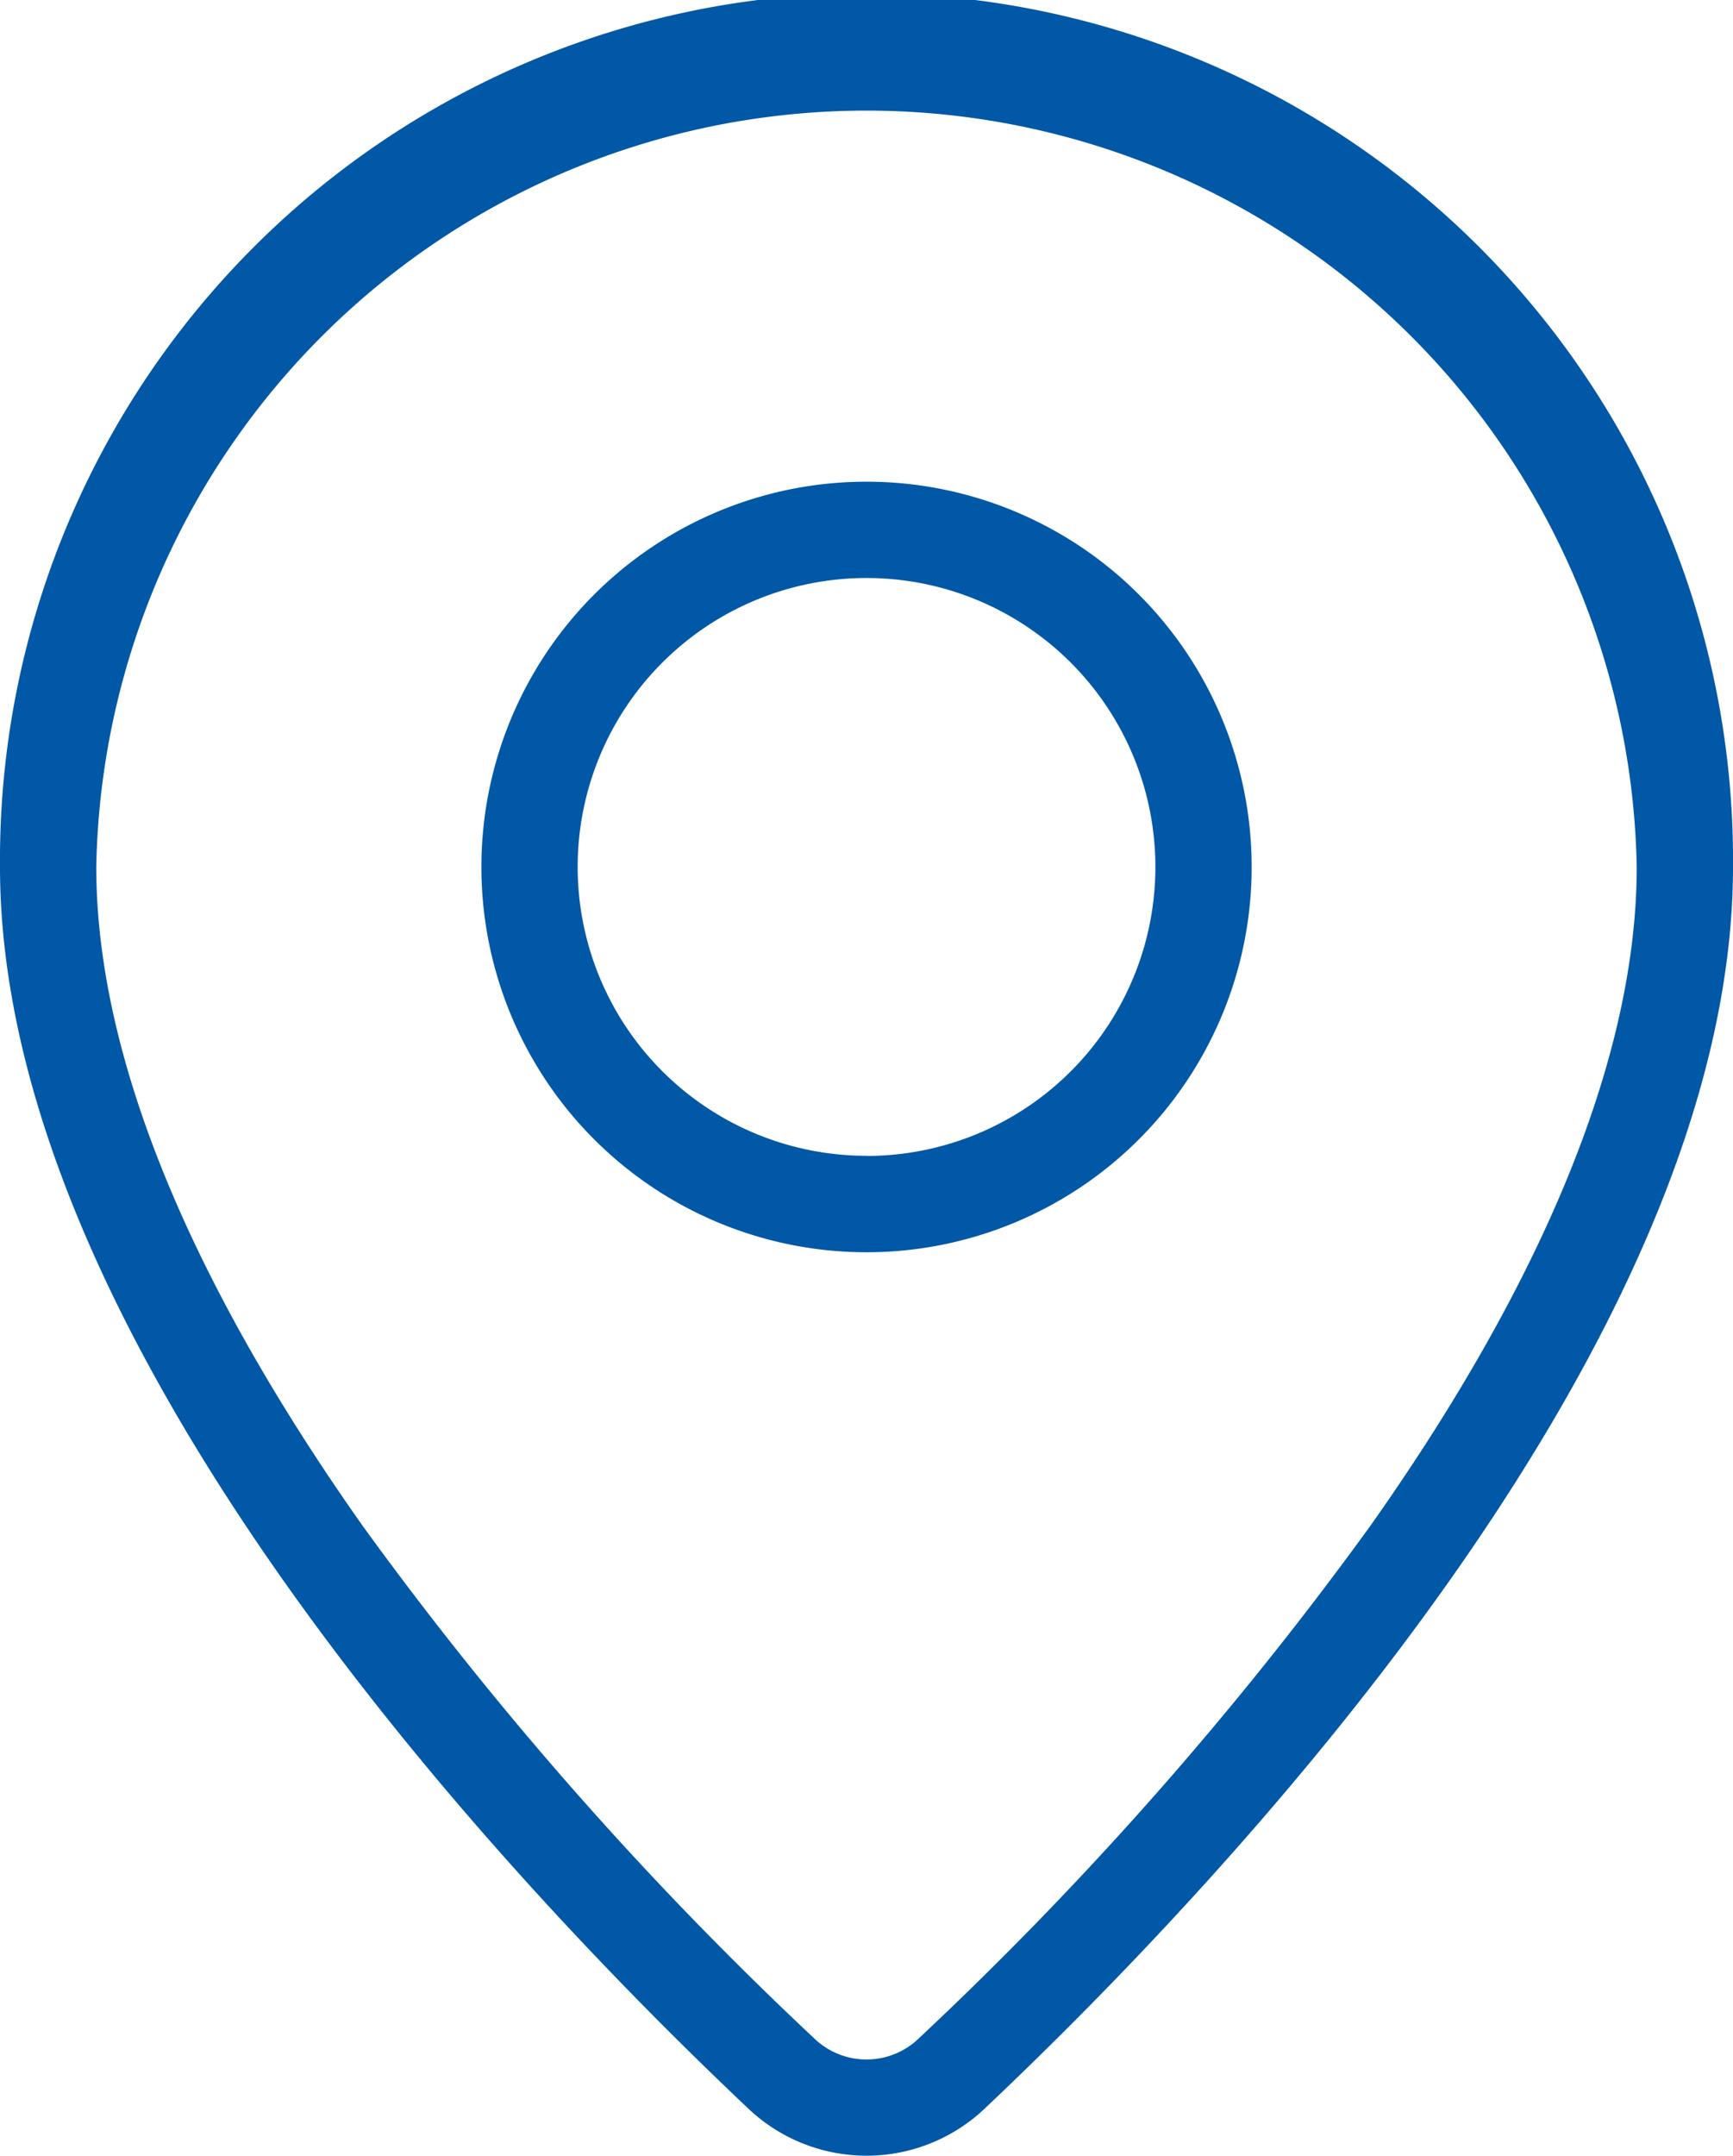
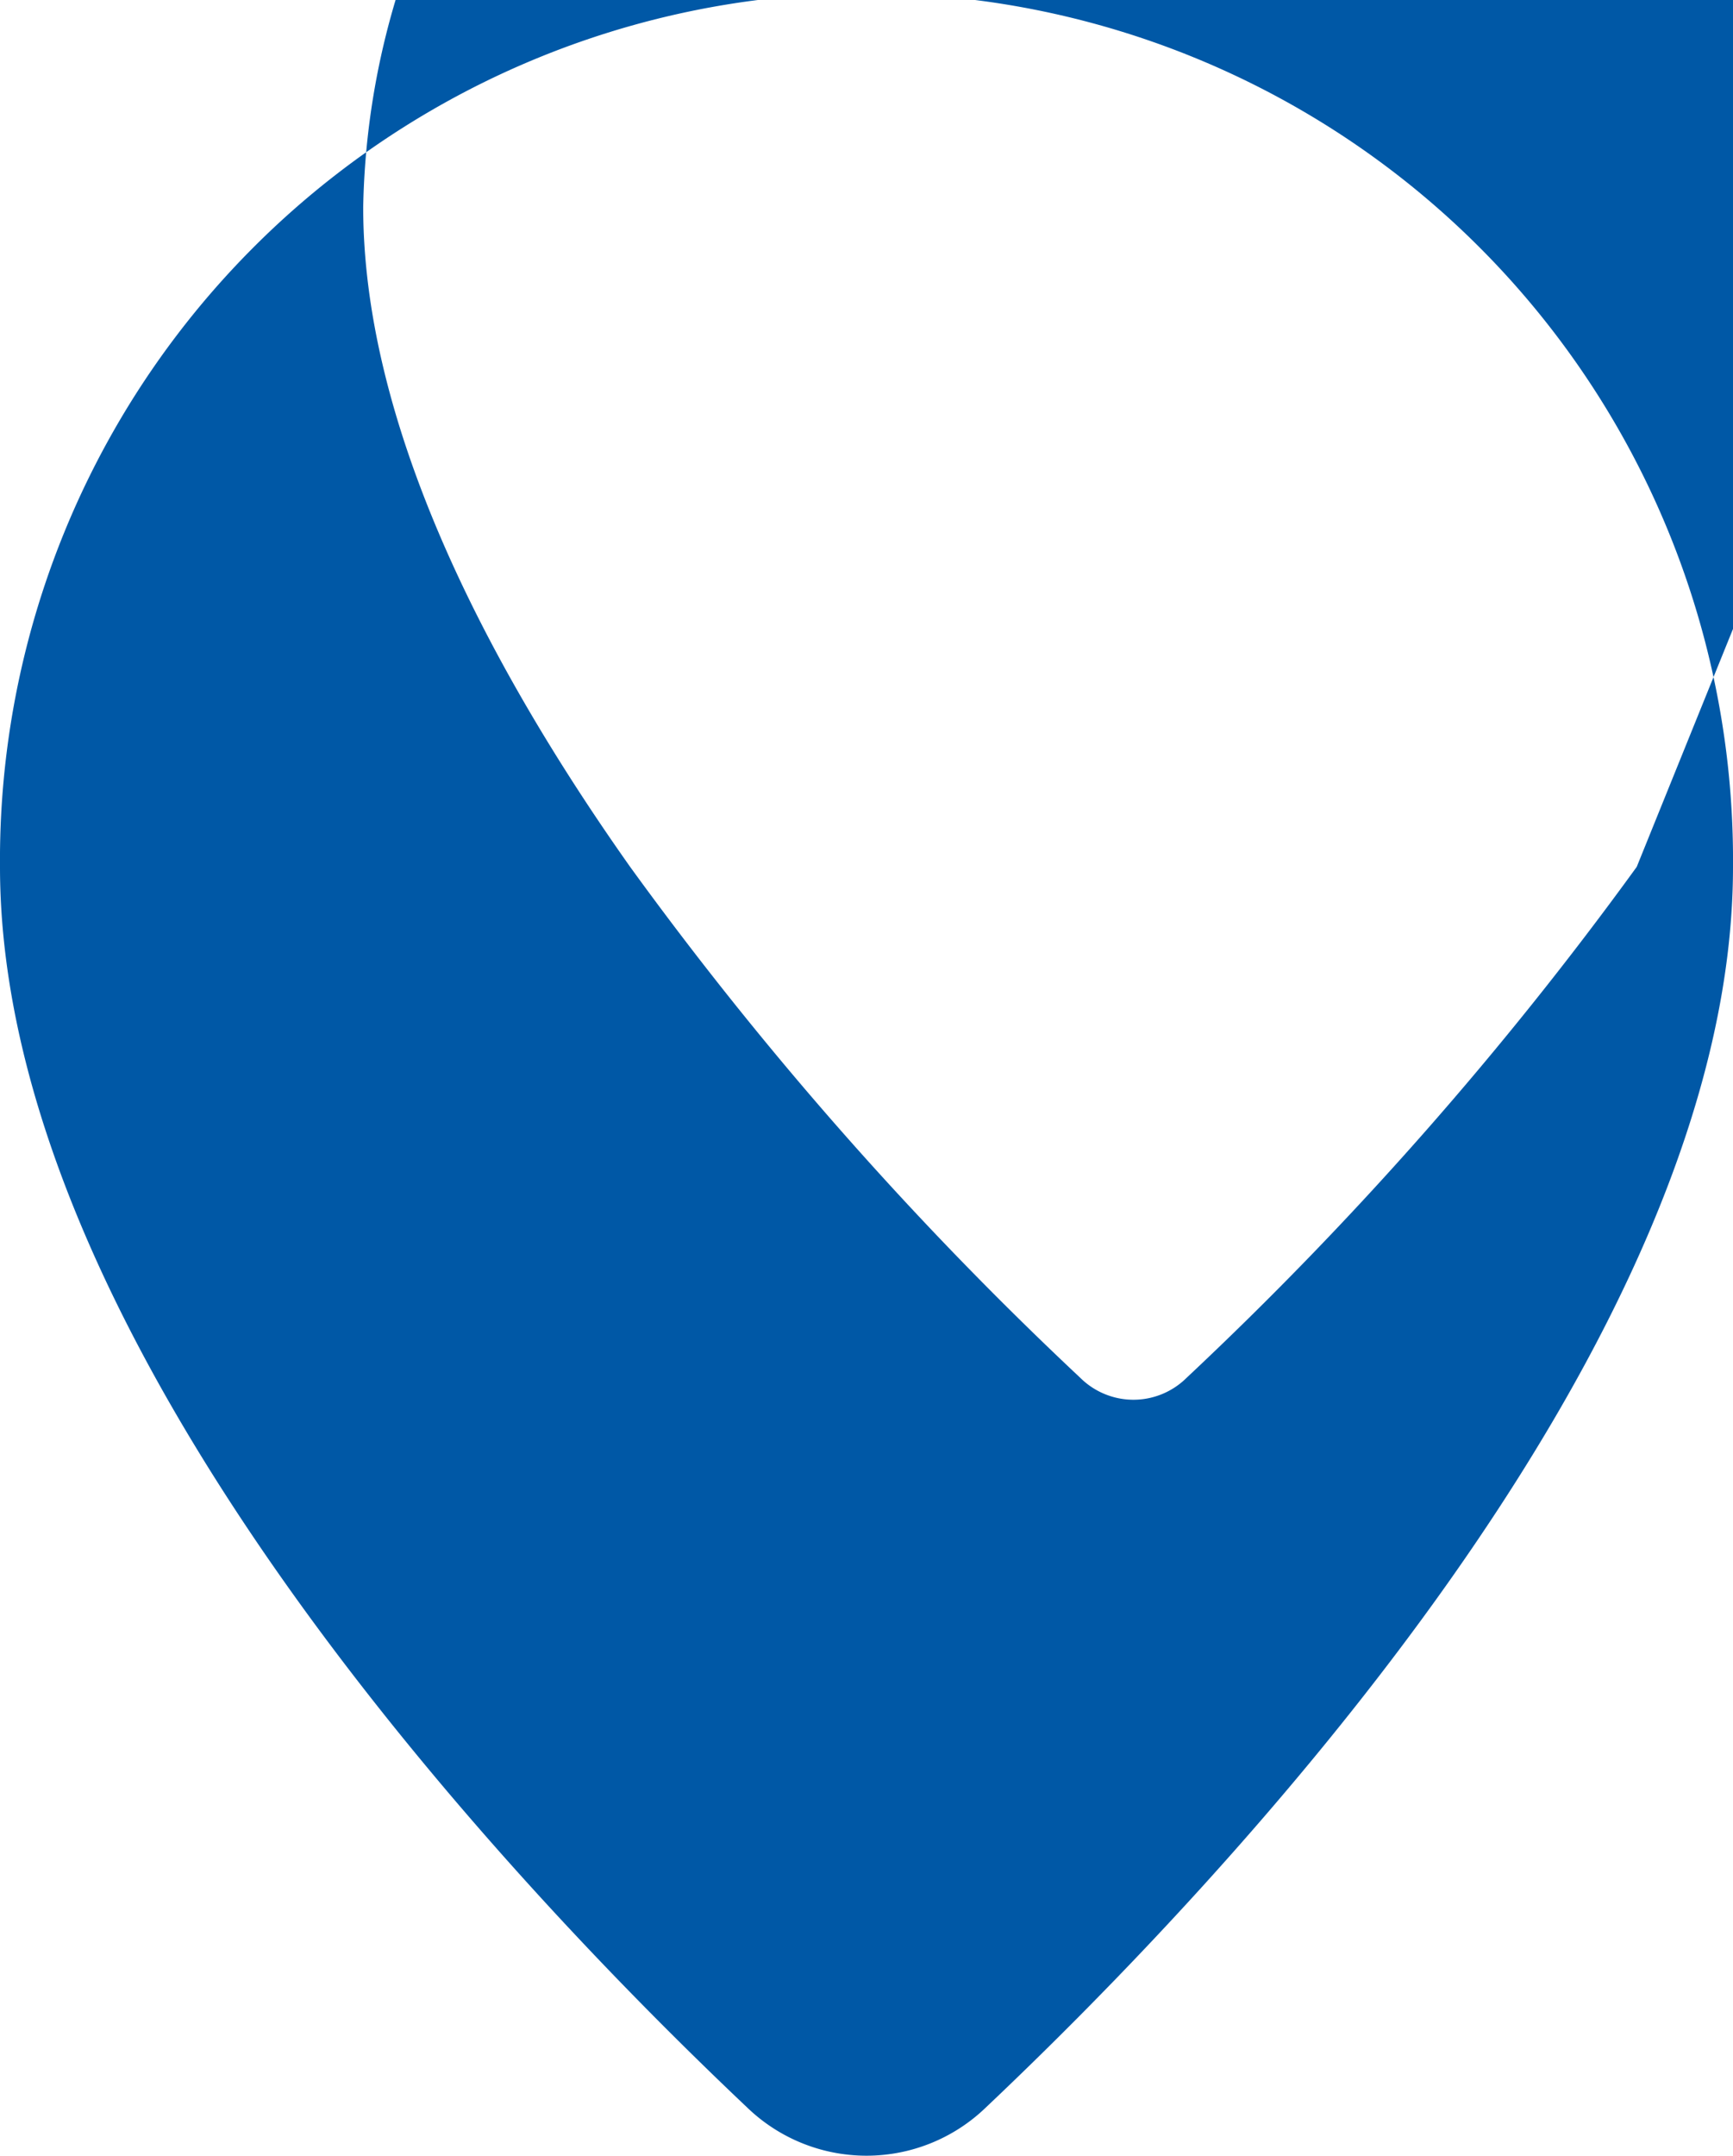
<svg xmlns="http://www.w3.org/2000/svg" width="32.169" height="40" viewBox="0 0 32.169 40">
  <g transform="translate(-723.914 -353)">
-     <path d="M15.149,20.3A7.149,7.149,0,1,0,8,13.149,7.149,7.149,0,0,0,15.149,20.3Zm0-1.787a5.362,5.362,0,1,0-5.362-5.362A5.361,5.361,0,0,0,15.149,18.51Z" transform="translate(724.85 355.936)" fill="#0058a6" fill-rule="evenodd" />
-     <path d="M35.169,17.085c0,8.87-9.463,18.853-13.872,23.023a3.19,3.19,0,0,1-4.425,0C12.463,35.938,3,25.954,3,17.085a16.085,16.085,0,1,1,32.169,0Zm-1.787,0c0,3.865-2.095,8.2-4.955,12.242a66.549,66.549,0,0,1-8.358,9.483,1.4,1.4,0,0,1-1.969,0,66.552,66.552,0,0,1-8.358-9.483c-2.86-4.045-4.955-8.377-4.955-12.242a14.3,14.3,0,0,1,28.595,0Z" transform="translate(720.914 352)" fill="#0058a6" fill-rule="evenodd" />
+     <path d="M35.169,17.085c0,8.87-9.463,18.853-13.872,23.023a3.19,3.19,0,0,1-4.425,0C12.463,35.938,3,25.954,3,17.085a16.085,16.085,0,1,1,32.169,0Zm-1.787,0a66.549,66.549,0,0,1-8.358,9.483,1.4,1.4,0,0,1-1.969,0,66.552,66.552,0,0,1-8.358-9.483c-2.86-4.045-4.955-8.377-4.955-12.242a14.3,14.3,0,0,1,28.595,0Z" transform="translate(720.914 352)" fill="#0058a6" fill-rule="evenodd" />
  </g>
</svg>